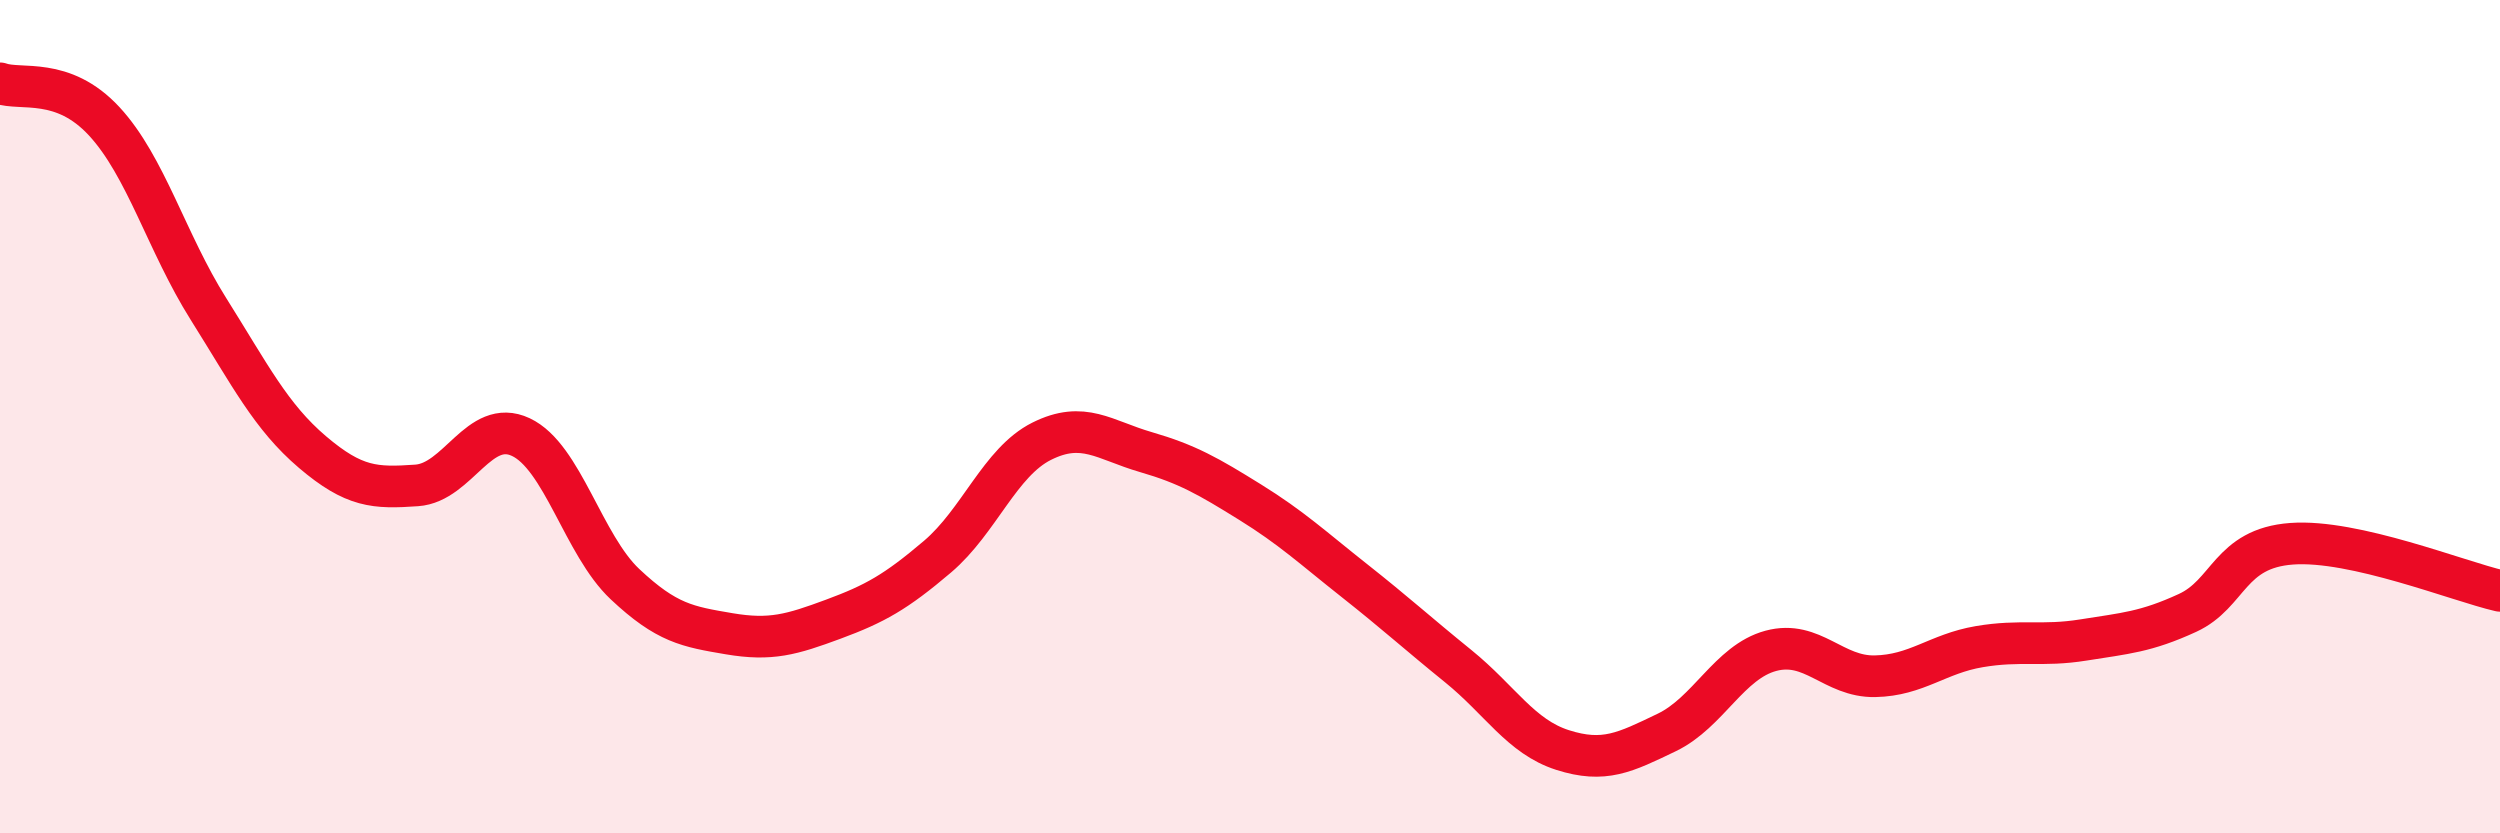
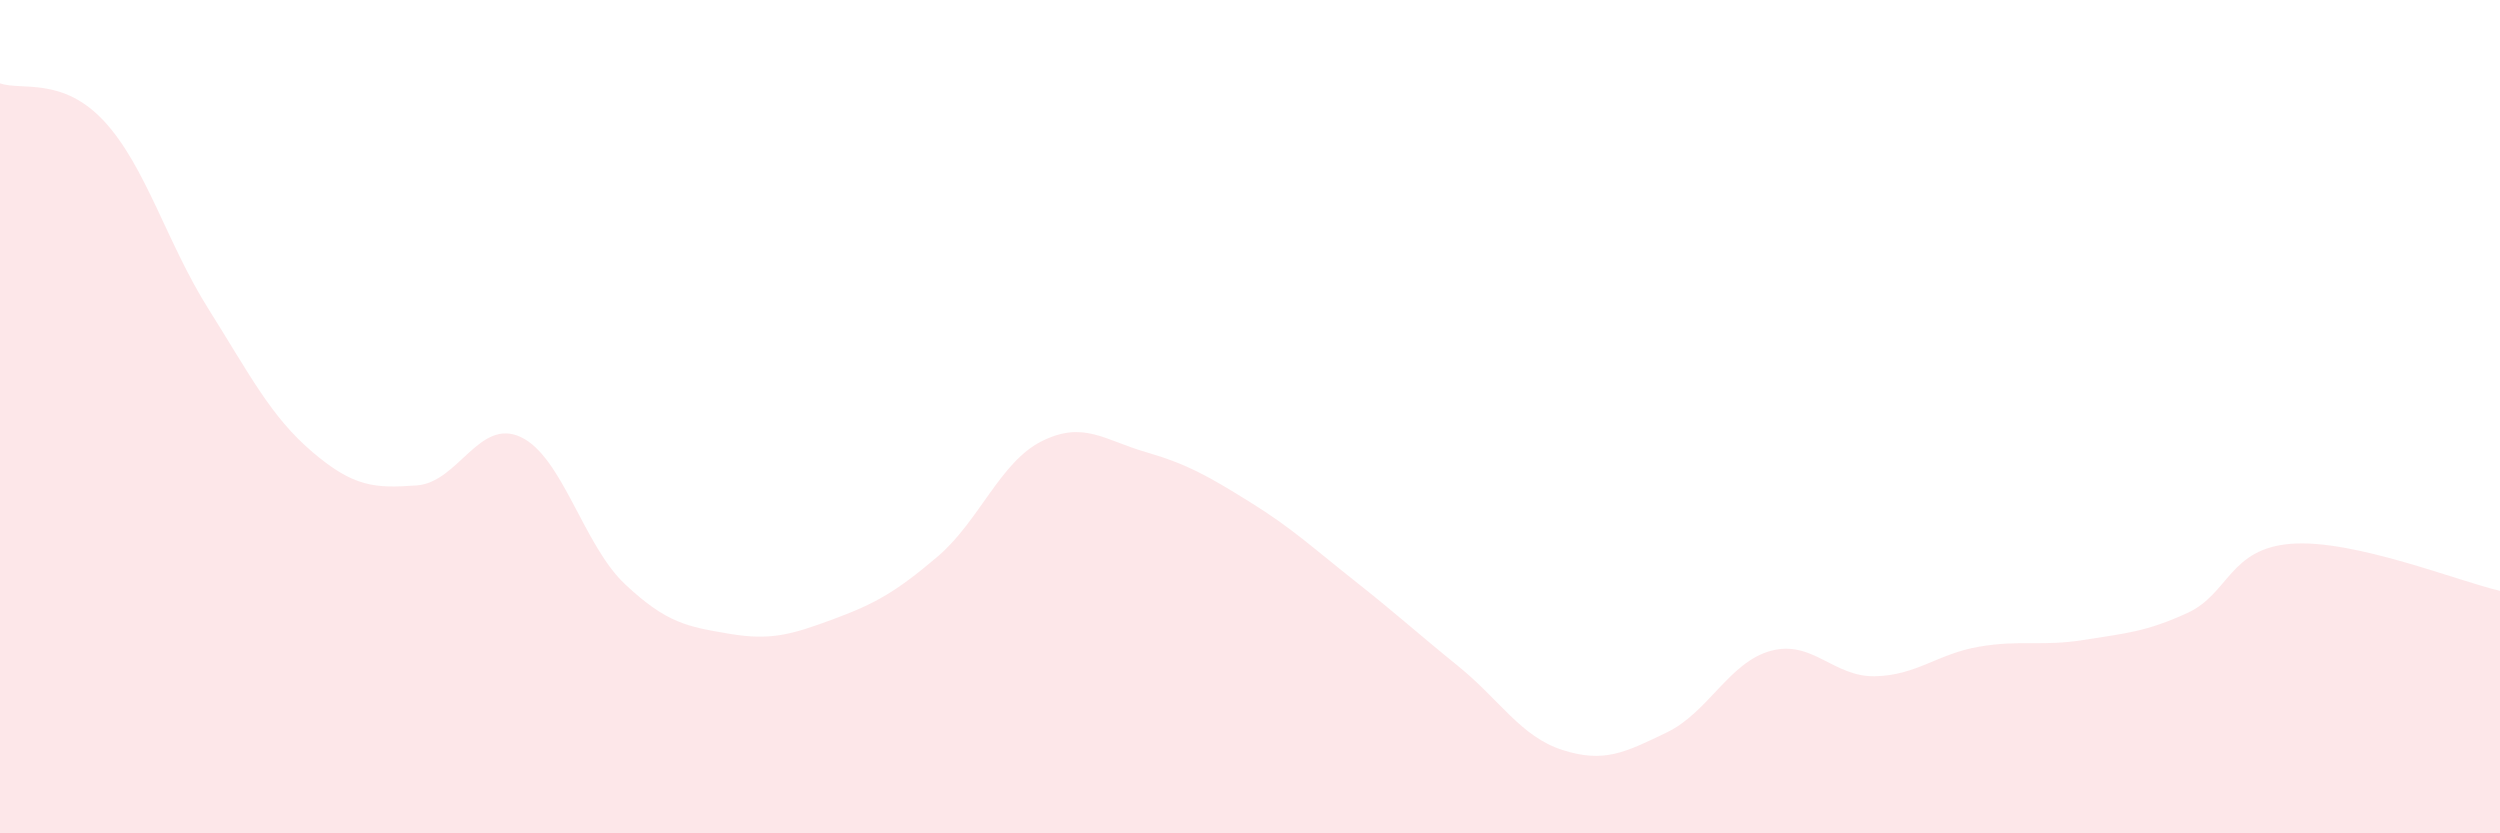
<svg xmlns="http://www.w3.org/2000/svg" width="60" height="20" viewBox="0 0 60 20">
  <path d="M 0,2 C 0.5,2.18 1.5,1.83 2.5,2.91 C 3.5,3.99 4,5.82 5,7.41 C 6,9 6.5,10 7.5,10.85 C 8.5,11.7 9,11.72 10,11.65 C 11,11.58 11.5,10.02 12.5,10.49 C 13.5,10.96 14,13.08 15,14.02 C 16,14.96 16.5,15.04 17.5,15.21 C 18.5,15.38 19,15.23 20,14.86 C 21,14.49 21.5,14.21 22.5,13.36 C 23.5,12.51 24,11.09 25,10.59 C 26,10.09 26.5,10.56 27.5,10.85 C 28.5,11.14 29,11.43 30,12.05 C 31,12.67 31.5,13.14 32.5,13.93 C 33.5,14.72 34,15.18 35,15.99 C 36,16.8 36.5,17.68 37.5,18 C 38.5,18.32 39,18.06 40,17.58 C 41,17.1 41.5,15.89 42.5,15.62 C 43.5,15.35 44,16.25 45,16.23 C 46,16.21 46.5,15.69 47.5,15.52 C 48.5,15.35 49,15.52 50,15.36 C 51,15.2 51.5,15.17 52.5,14.71 C 53.5,14.25 53.5,13.16 55,13.05 C 56.5,12.94 59,13.95 60,14.18L60 20L0 20Z" fill="#EB0A25" opacity="0.1" stroke-linecap="round" stroke-linejoin="round" />
-   <path d="M 0,2 C 0.5,2.18 1.5,1.83 2.5,2.91 C 3.5,3.99 4,5.82 5,7.41 C 6,9 6.5,10 7.5,10.85 C 8.5,11.7 9,11.72 10,11.65 C 11,11.58 11.5,10.02 12.5,10.49 C 13.5,10.96 14,13.08 15,14.02 C 16,14.96 16.5,15.04 17.5,15.21 C 18.5,15.38 19,15.23 20,14.86 C 21,14.49 21.5,14.21 22.5,13.36 C 23.5,12.51 24,11.09 25,10.59 C 26,10.09 26.5,10.56 27.5,10.85 C 28.5,11.14 29,11.43 30,12.05 C 31,12.67 31.5,13.14 32.5,13.93 C 33.5,14.72 34,15.18 35,15.99 C 36,16.8 36.5,17.68 37.5,18 C 38.5,18.32 39,18.06 40,17.58 C 41,17.1 41.5,15.89 42.5,15.62 C 43.5,15.35 44,16.25 45,16.23 C 46,16.21 46.5,15.69 47.5,15.52 C 48.5,15.35 49,15.52 50,15.36 C 51,15.2 51.5,15.17 52.5,14.71 C 53.5,14.25 53.5,13.16 55,13.05 C 56.5,12.94 59,13.95 60,14.18" stroke="#EB0A25" stroke-width="1" fill="none" stroke-linecap="round" stroke-linejoin="round" />
</svg>